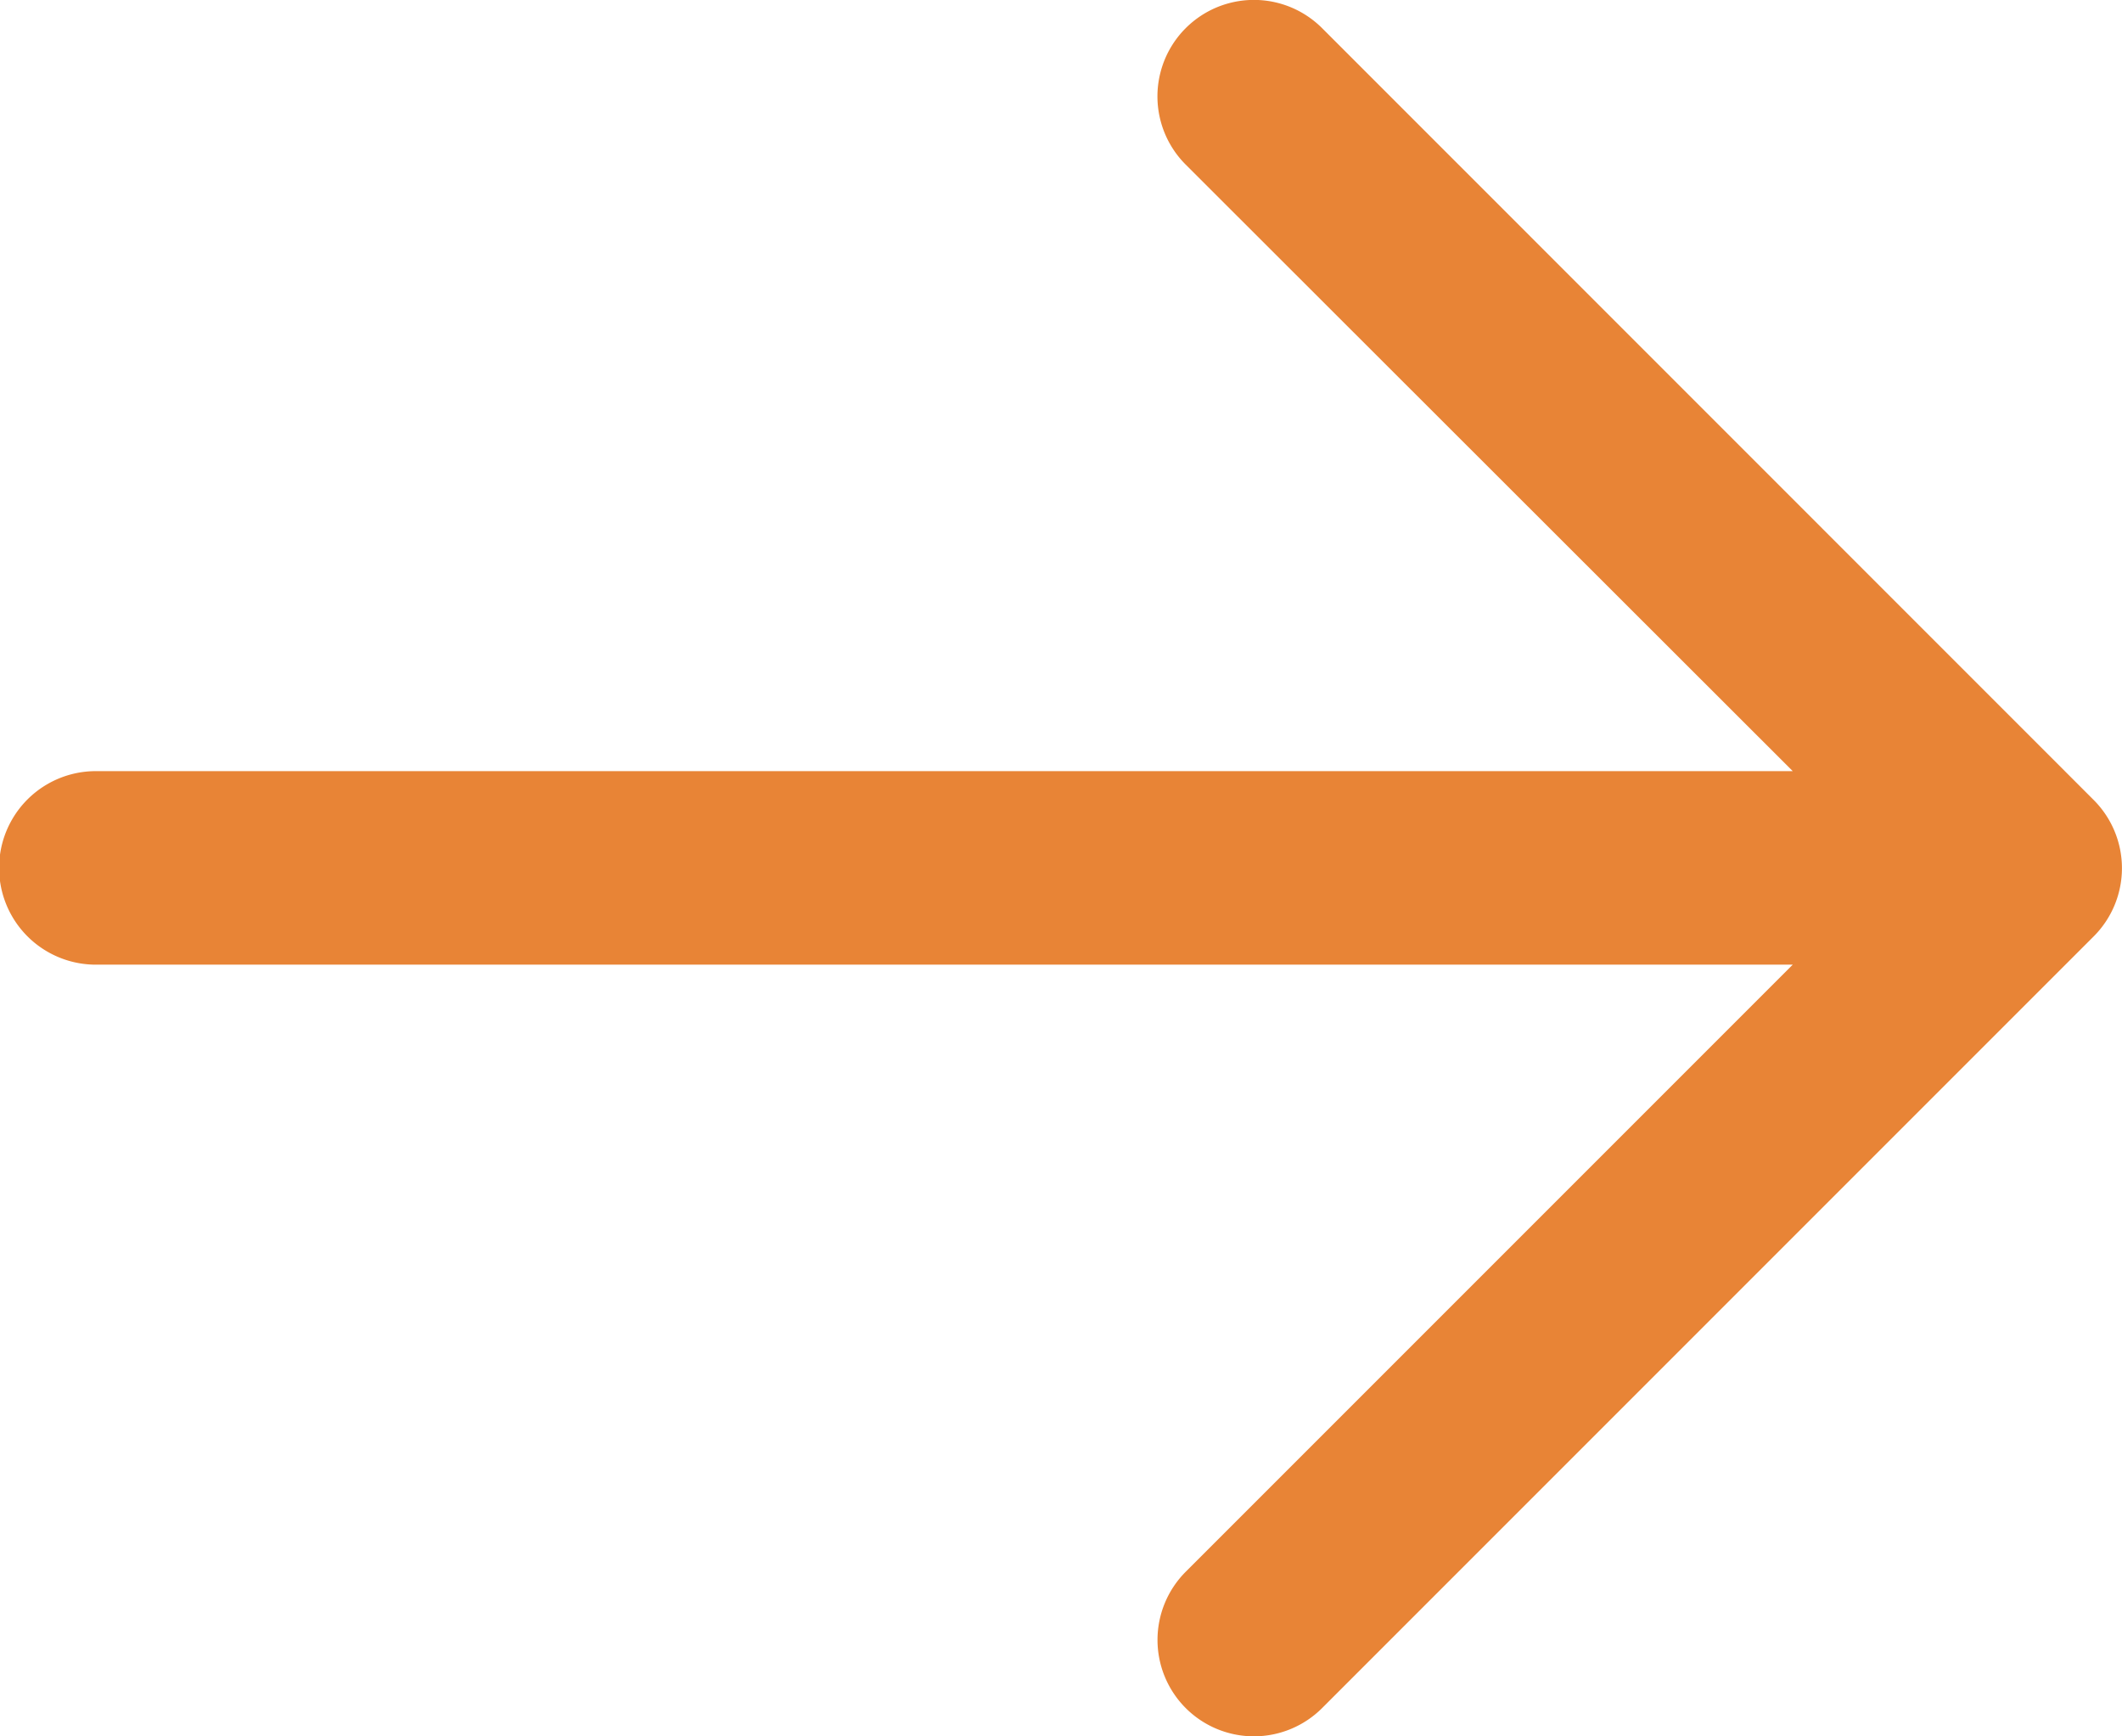
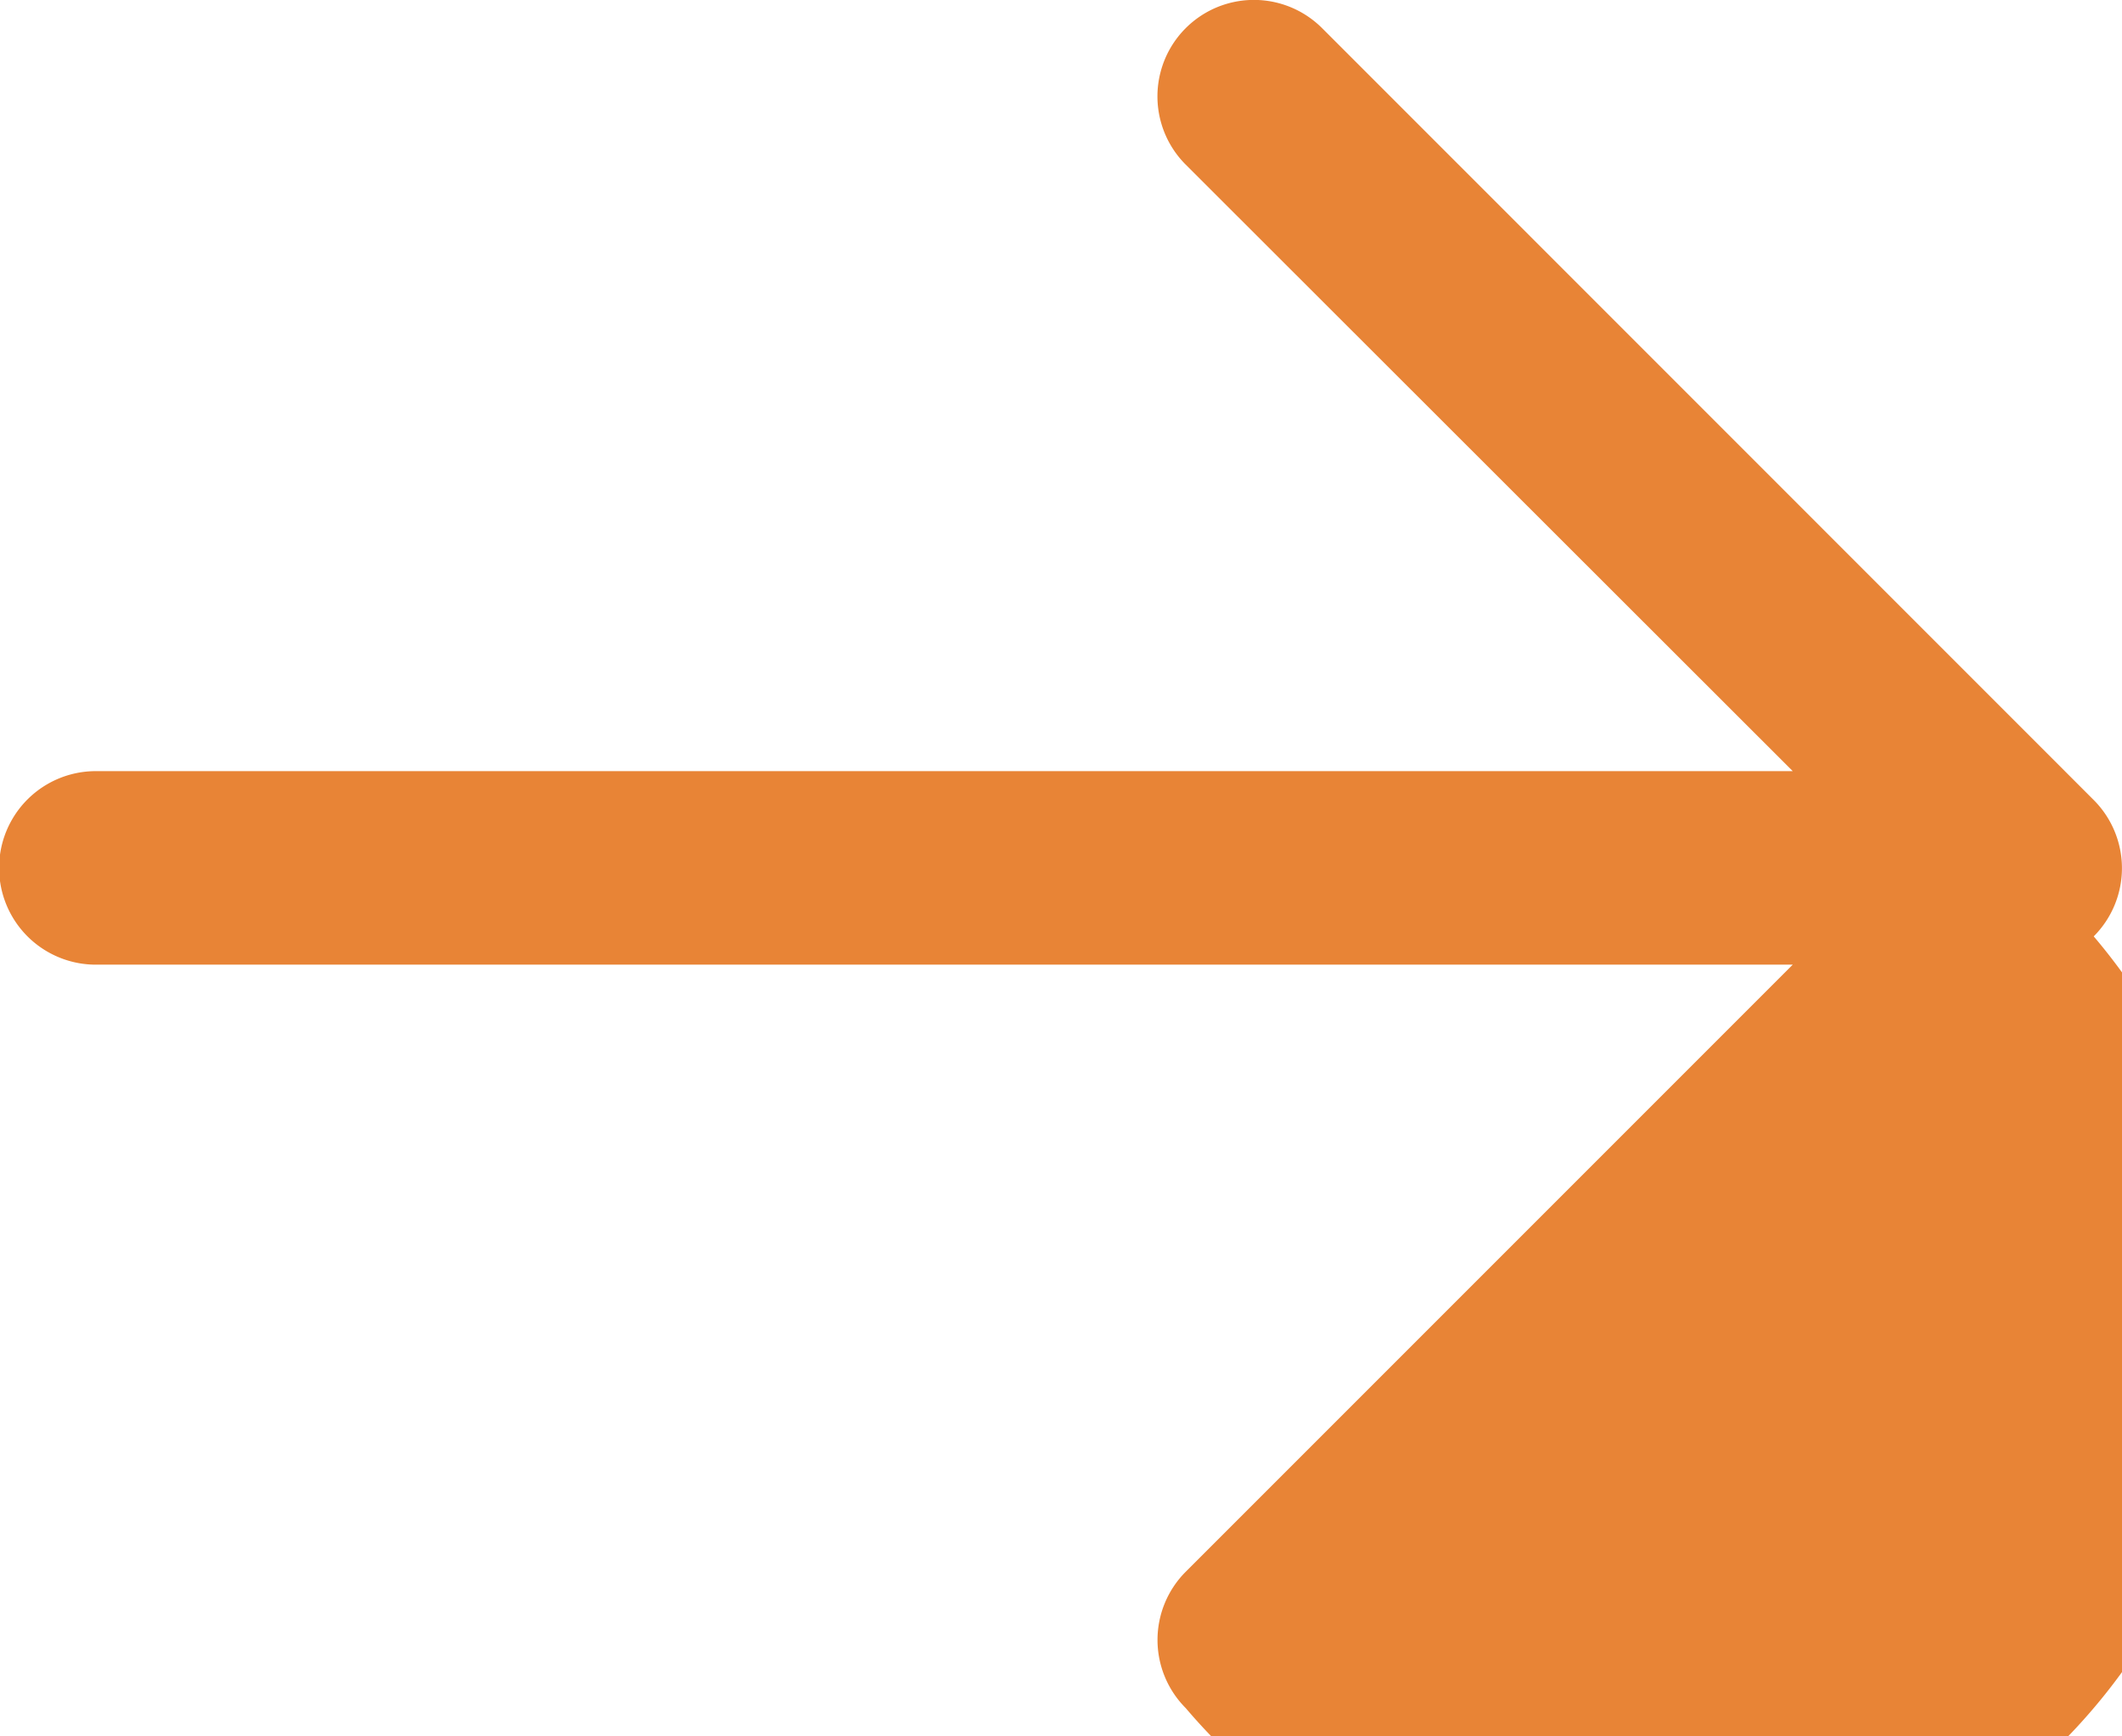
<svg xmlns="http://www.w3.org/2000/svg" width="14.256" height="11.664" viewBox="0 0 14.256 11.664">
-   <path id="Path_158" data-name="Path 158" d="M8.29,3.19a.648.648,0,0,1,0,.916L4.212,8.184h11.4a.648.648,0,0,1,0,1.3H4.212L8.29,13.558a.648.648,0,1,1-.916.917L2.19,9.29a.648.648,0,0,1,0-.916L7.374,3.19A.648.648,0,0,1,8.29,3.19Z" transform="translate(16.256 14.664) rotate(180)" fill="#e88436" fill-rule="evenodd" />
+   <path id="Path_158" data-name="Path 158" d="M8.29,3.19a.648.648,0,0,1,0,.916L4.212,8.184h11.4a.648.648,0,0,1,0,1.3H4.212L8.29,13.558a.648.648,0,1,1-.916.917L2.19,9.29a.648.648,0,0,1,0-.916A.648.648,0,0,1,8.29,3.19Z" transform="translate(16.256 14.664) rotate(180)" fill="#e88436" fill-rule="evenodd" />
</svg>